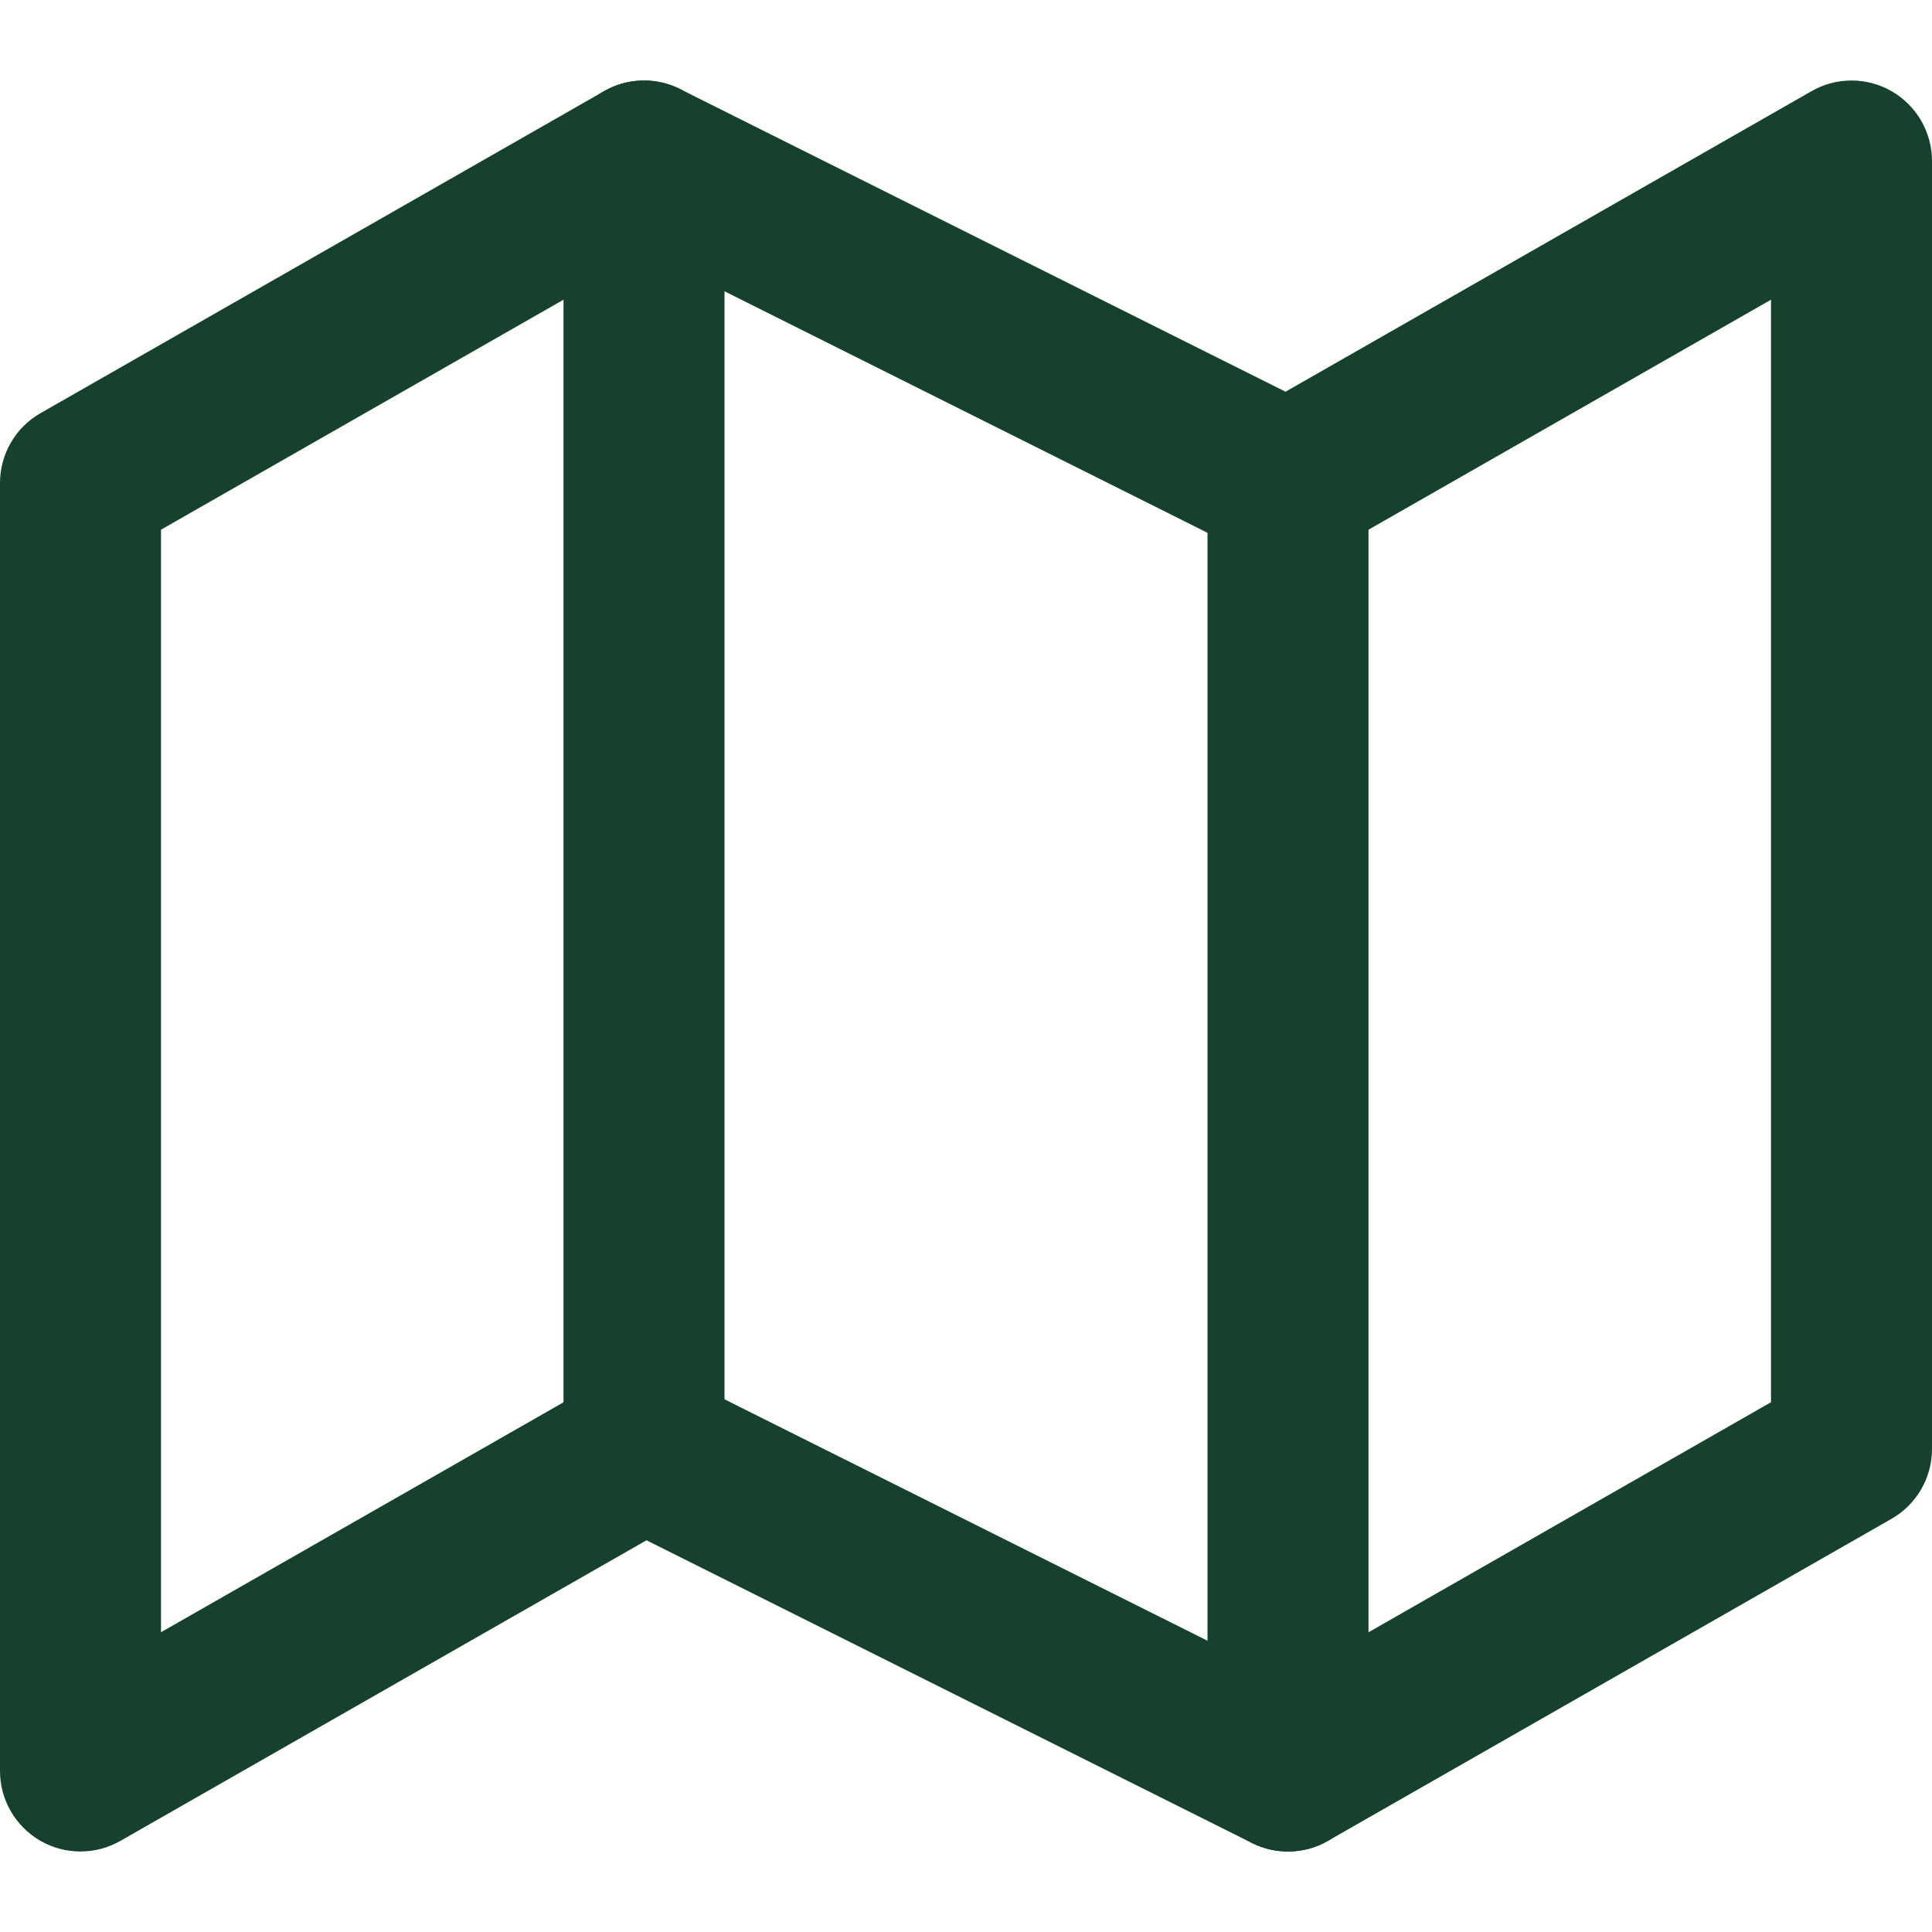
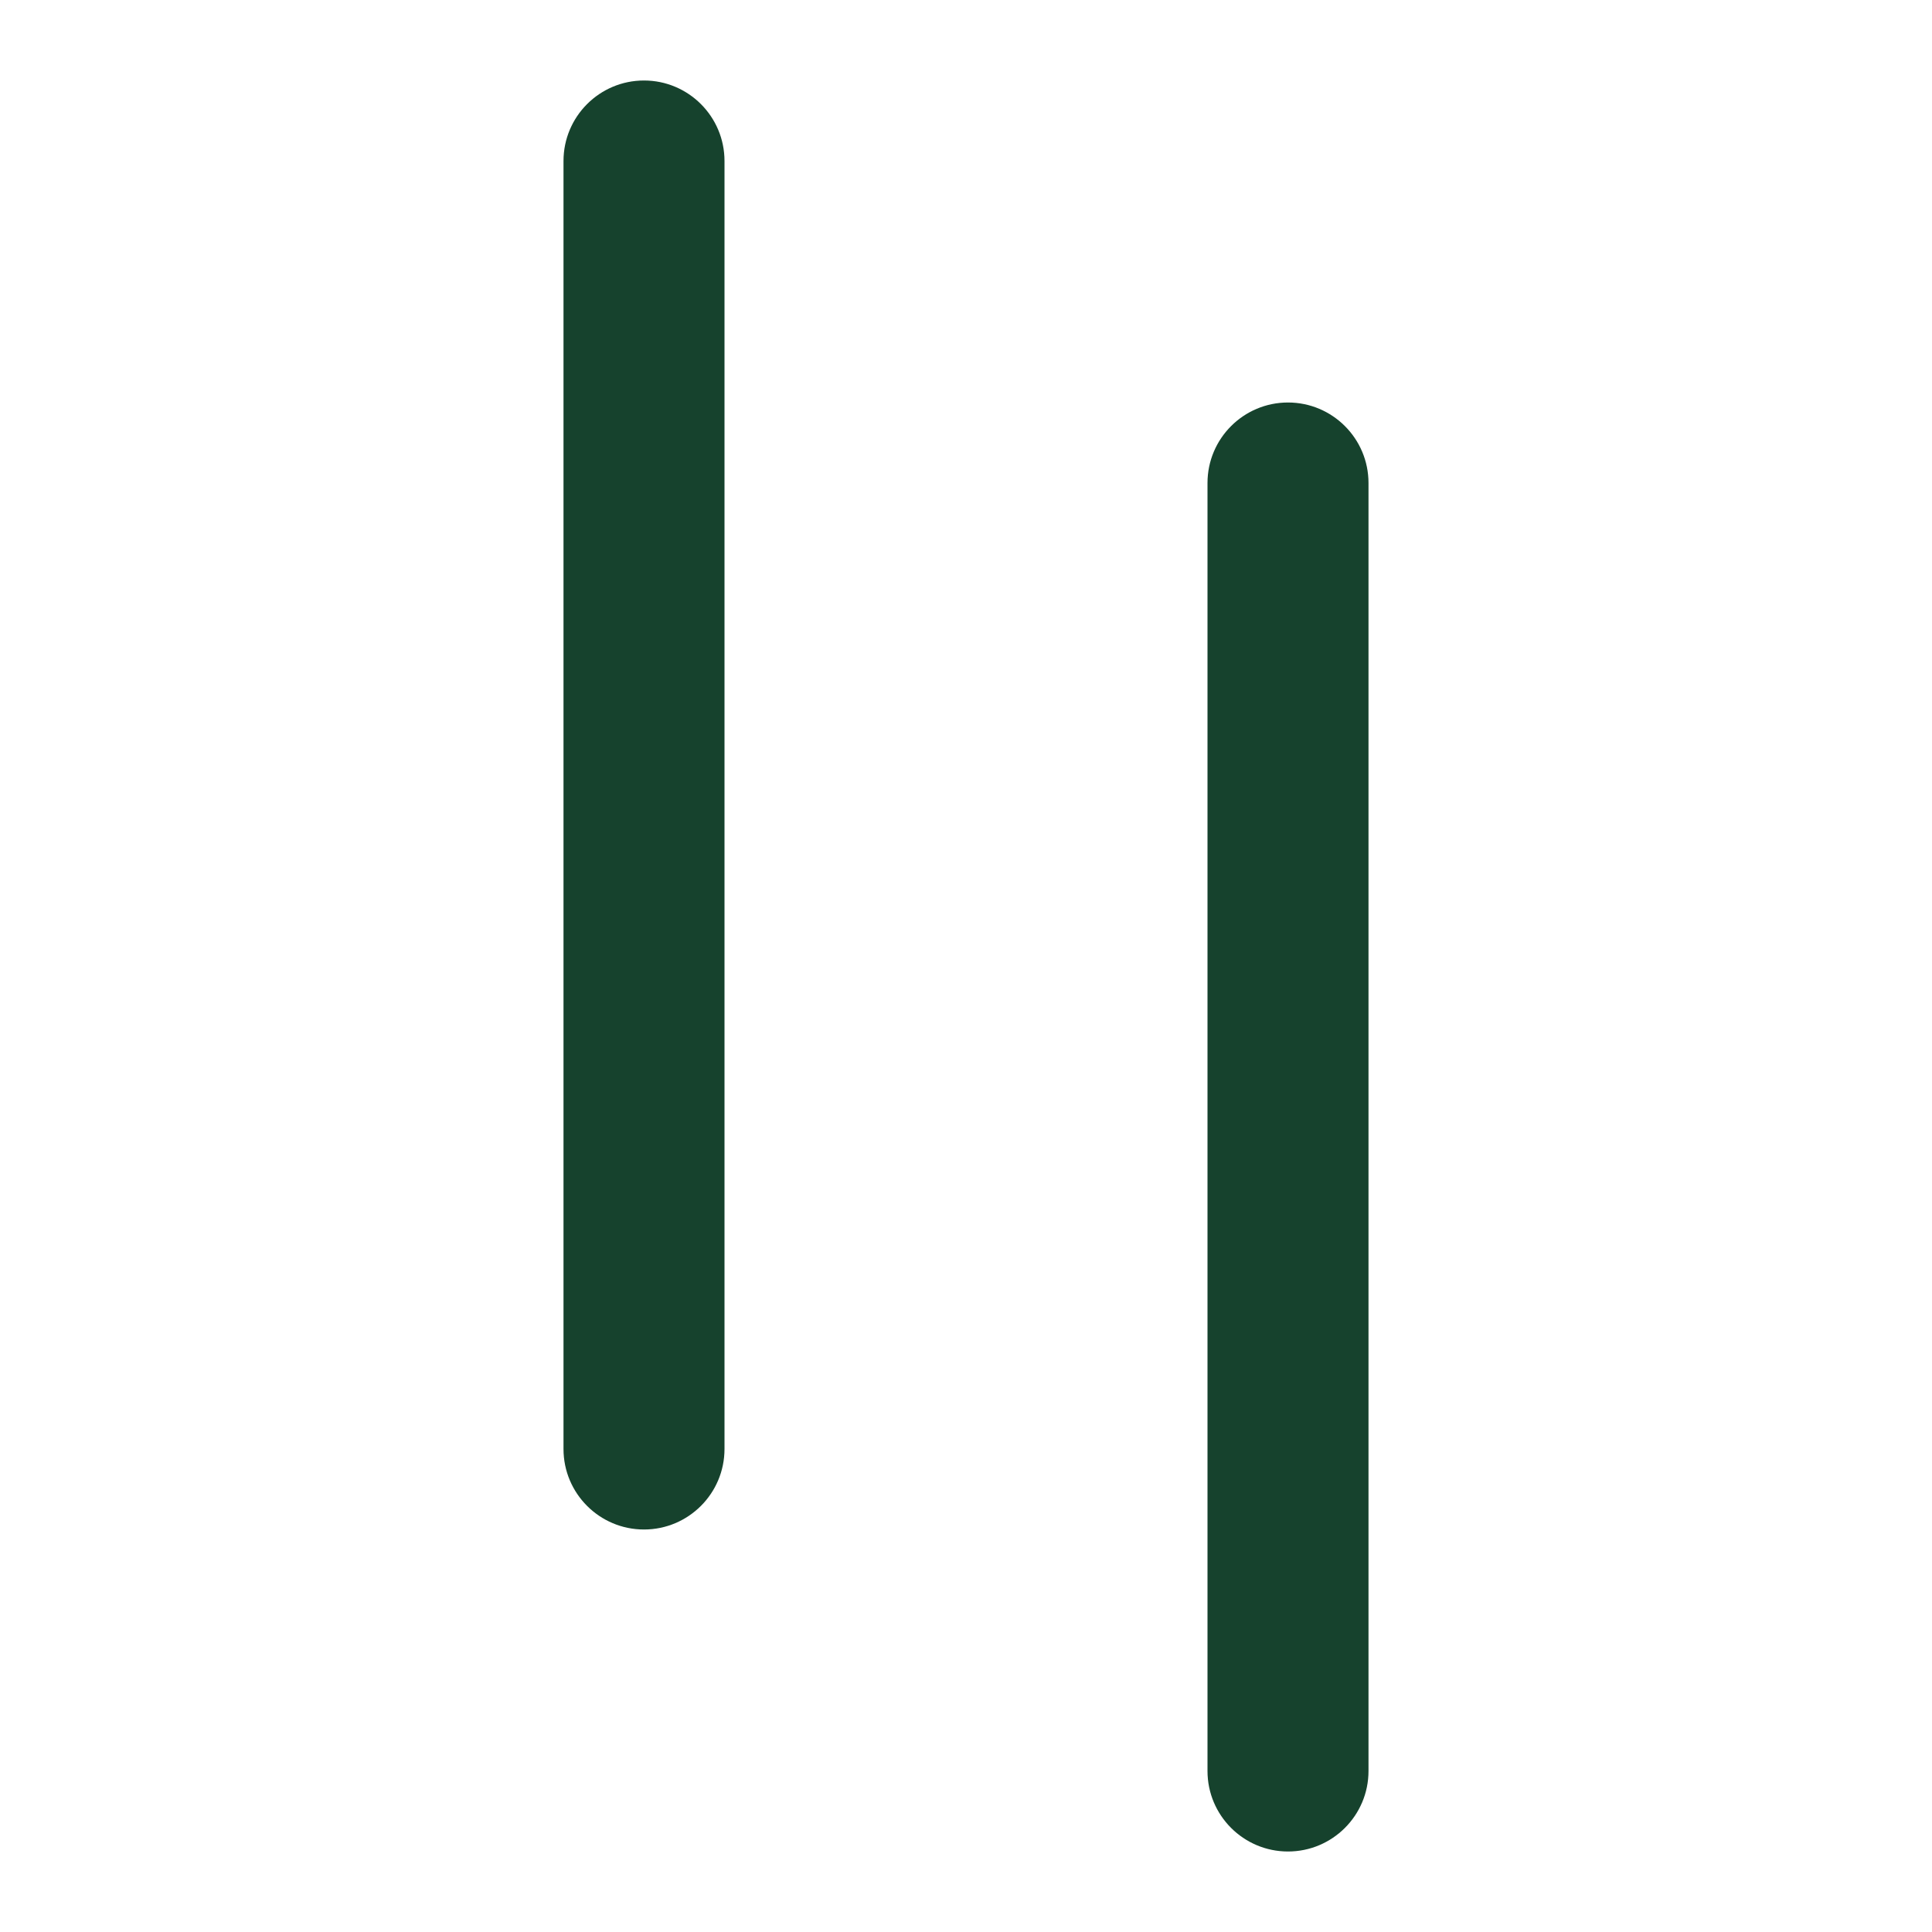
<svg xmlns="http://www.w3.org/2000/svg" width="24" height="24" viewBox="0 0 24 24" fill="none">
-   <path d="M22.504 1.132C22.813 0.955 23.194 0.956 23.502 1.135C23.81 1.314 24 1.644 24 2V18C24 18.359 23.808 18.69 23.496 18.868L16.496 22.868C16.206 23.034 15.852 23.044 15.553 22.895L8.031 19.134L1.496 22.868C1.187 23.045 0.806 23.044 0.498 22.865C0.19 22.686 0 22.357 0 22V6C0 5.641 0.192 5.31 0.504 5.132L7.504 1.132L7.615 1.077C7.882 0.966 8.185 0.975 8.447 1.106L15.969 4.866L22.504 1.132ZM2 6.58V20.276L7.504 17.132L7.615 17.077C7.882 16.966 8.185 16.975 8.447 17.106L15.969 20.866L22 17.419V3.723L16.496 6.868C16.206 7.034 15.852 7.044 15.553 6.895L8.031 3.134L2 6.58Z" fill="#16422D" />
  <path d="M7 18V2C7 1.448 7.448 1 8 1C8.552 1 9 1.448 9 2V18C9 18.552 8.552 19 8 19C7.448 19 7 18.552 7 18Z" fill="#16422D" />
  <path d="M15 22V6C15 5.448 15.448 5 16 5C16.552 5 17 5.448 17 6V22C17 22.552 16.552 23 16 23C15.448 23 15 22.552 15 22Z" fill="#16422D" />
</svg>